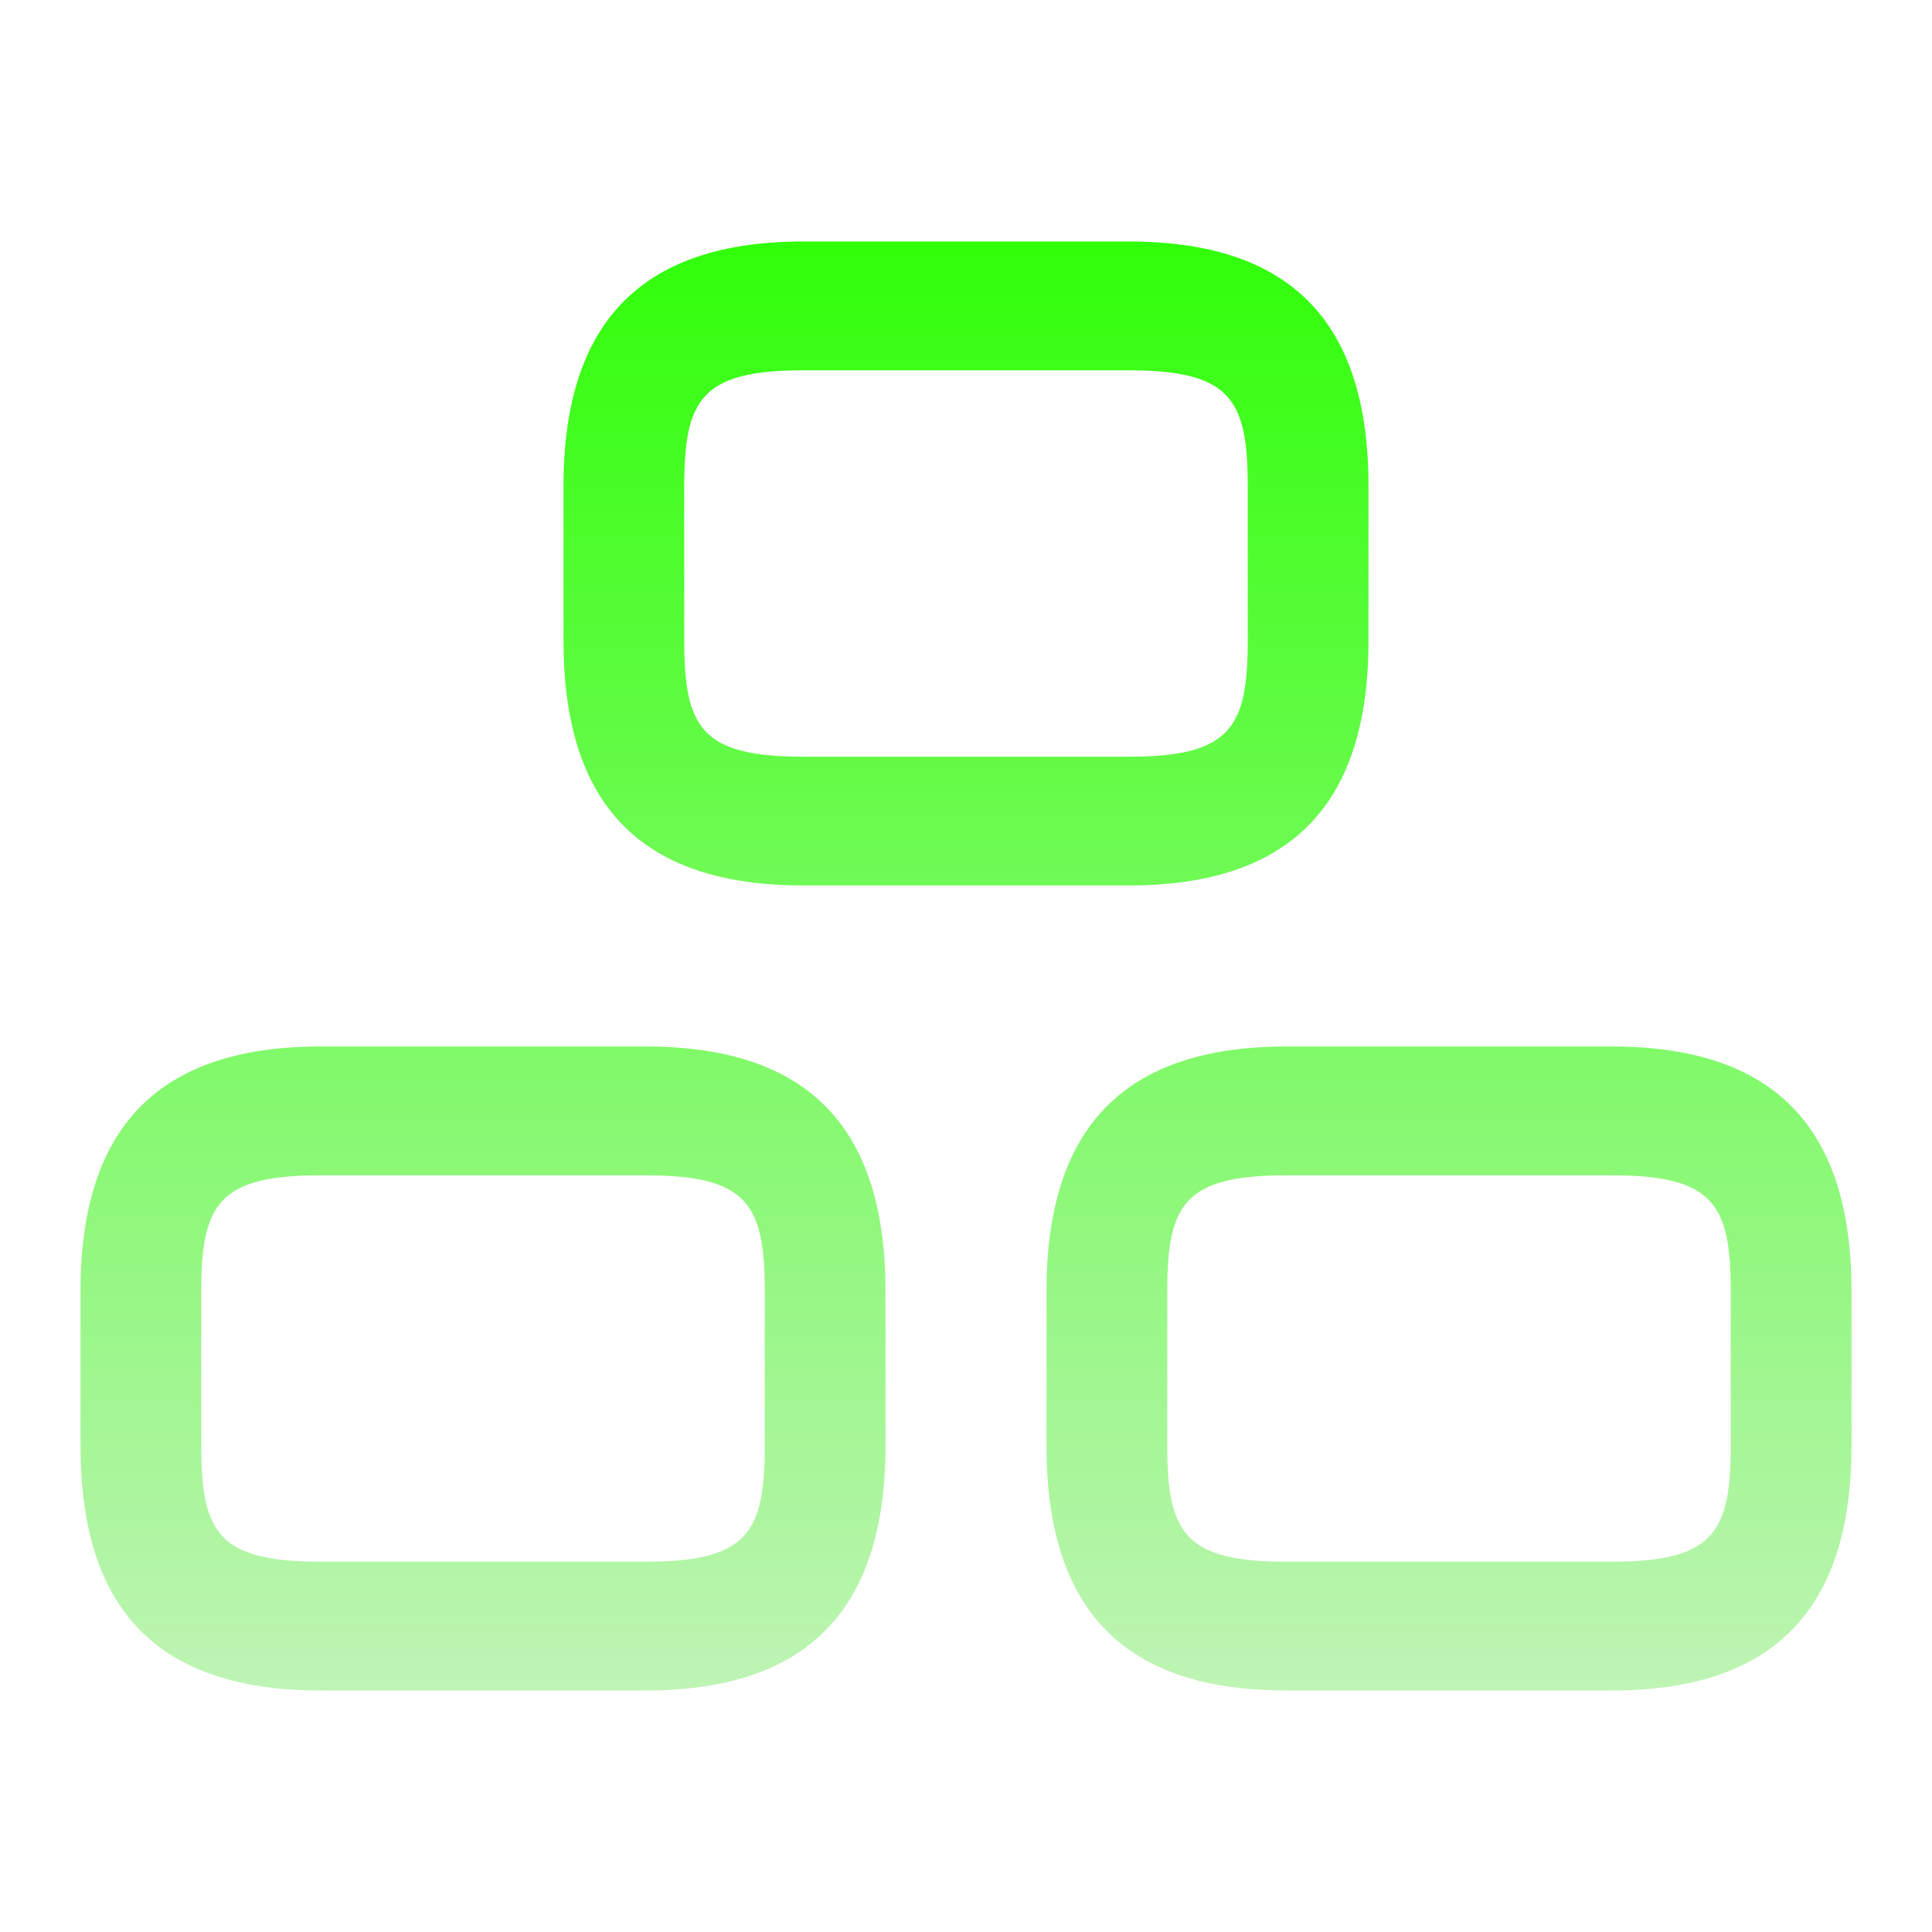
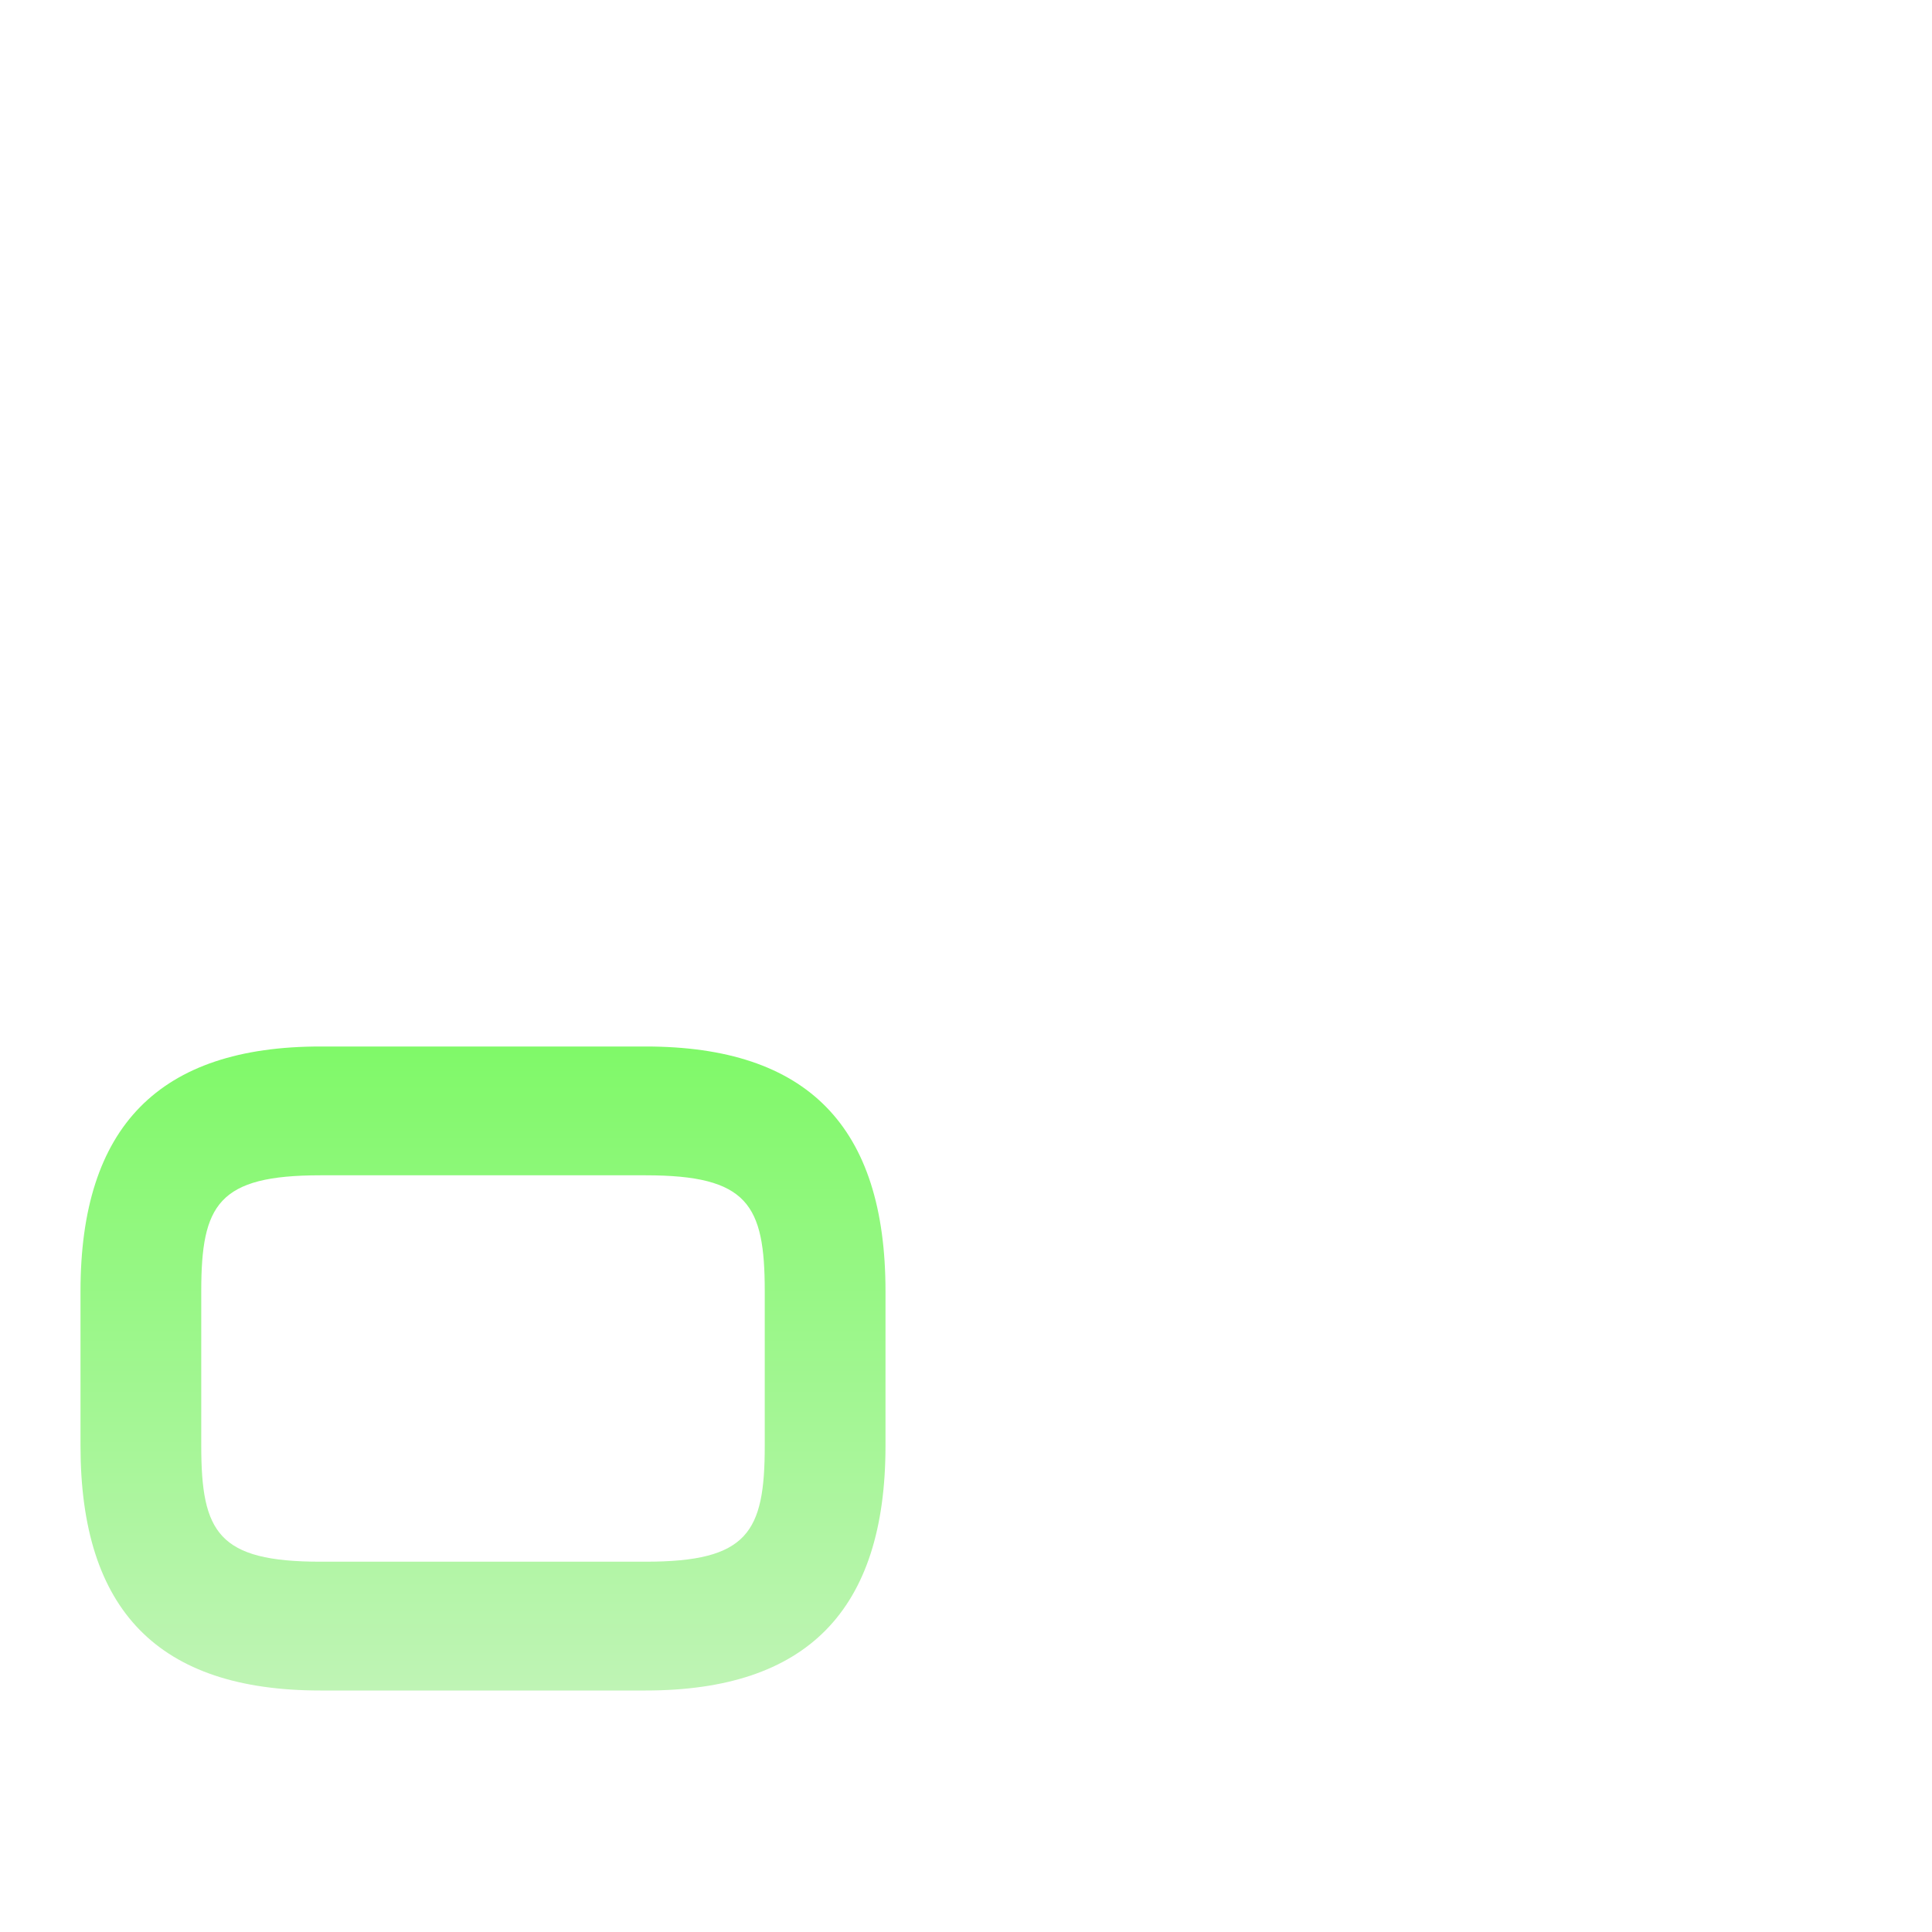
<svg xmlns="http://www.w3.org/2000/svg" width="24" height="24" viewBox="0 0 24 24" fill="none">
-   <path d="M20.02 21H15.98C13.97 21 13 20.008 13 17.96V16.04C13 13.992 13.98 13 15.98 13H20.02C22.03 13 23 13.992 23 16.04V17.96C23 20.008 22.02 21 20.02 21ZM15.98 14.6C14.71 14.6 14.5 14.963 14.5 16.04V17.96C14.5 19.037 14.71 19.4 15.98 19.4H20.02C21.29 19.4 21.5 19.037 21.5 17.96V16.04C21.5 14.963 21.29 14.6 20.02 14.6H15.98Z" fill="url(#paint0_linear_1297_19125)" />
-   <path d="M14.02 11H9.98C7.97 11 7 10.008 7 7.96V6.04C7 3.992 7.98 3 9.98 3H14.02C16.03 3 17 3.992 17 6.04V7.96C17 10.008 16.02 11 14.02 11ZM9.98 4.6C8.71 4.6 8.5 4.963 8.5 6.04V7.96C8.5 9.037 8.71 9.4 9.98 9.4H14.02C15.29 9.4 15.5 9.037 15.5 7.96V6.04C15.5 4.963 15.29 4.6 14.02 4.6H9.98Z" fill="url(#paint1_linear_1297_19125)" />
  <path d="M8.02 21H3.98C1.97 21 1 20.008 1 17.96V16.04C1 13.992 1.98 13 3.98 13H8.02C10.03 13 11 13.992 11 16.04V17.96C11 20.008 10.02 21 8.02 21ZM3.98 14.6C2.71 14.6 2.5 14.963 2.5 16.04V17.96C2.5 19.037 2.71 19.4 3.98 19.4H8.02C9.29 19.4 9.5 19.037 9.5 17.96V16.04C9.5 14.963 9.29 14.6 8.02 14.6H3.98Z" fill="url(#paint2_linear_1297_19125)" />
  <defs>
    <linearGradient id="paint0_linear_1297_19125" x1="12" y1="3" x2="12" y2="21" gradientUnits="userSpaceOnUse">
      <stop stop-color="#30FF09" />
      <stop offset="1" stop-color="#BFF4B5" />
    </linearGradient>
    <linearGradient id="paint1_linear_1297_19125" x1="12" y1="3" x2="12" y2="21" gradientUnits="userSpaceOnUse">
      <stop stop-color="#30FF09" />
      <stop offset="1" stop-color="#BFF4B5" />
    </linearGradient>
    <linearGradient id="paint2_linear_1297_19125" x1="12" y1="3" x2="12" y2="21" gradientUnits="userSpaceOnUse">
      <stop stop-color="#30FF09" />
      <stop offset="1" stop-color="#BFF4B5" />
    </linearGradient>
  </defs>
</svg>